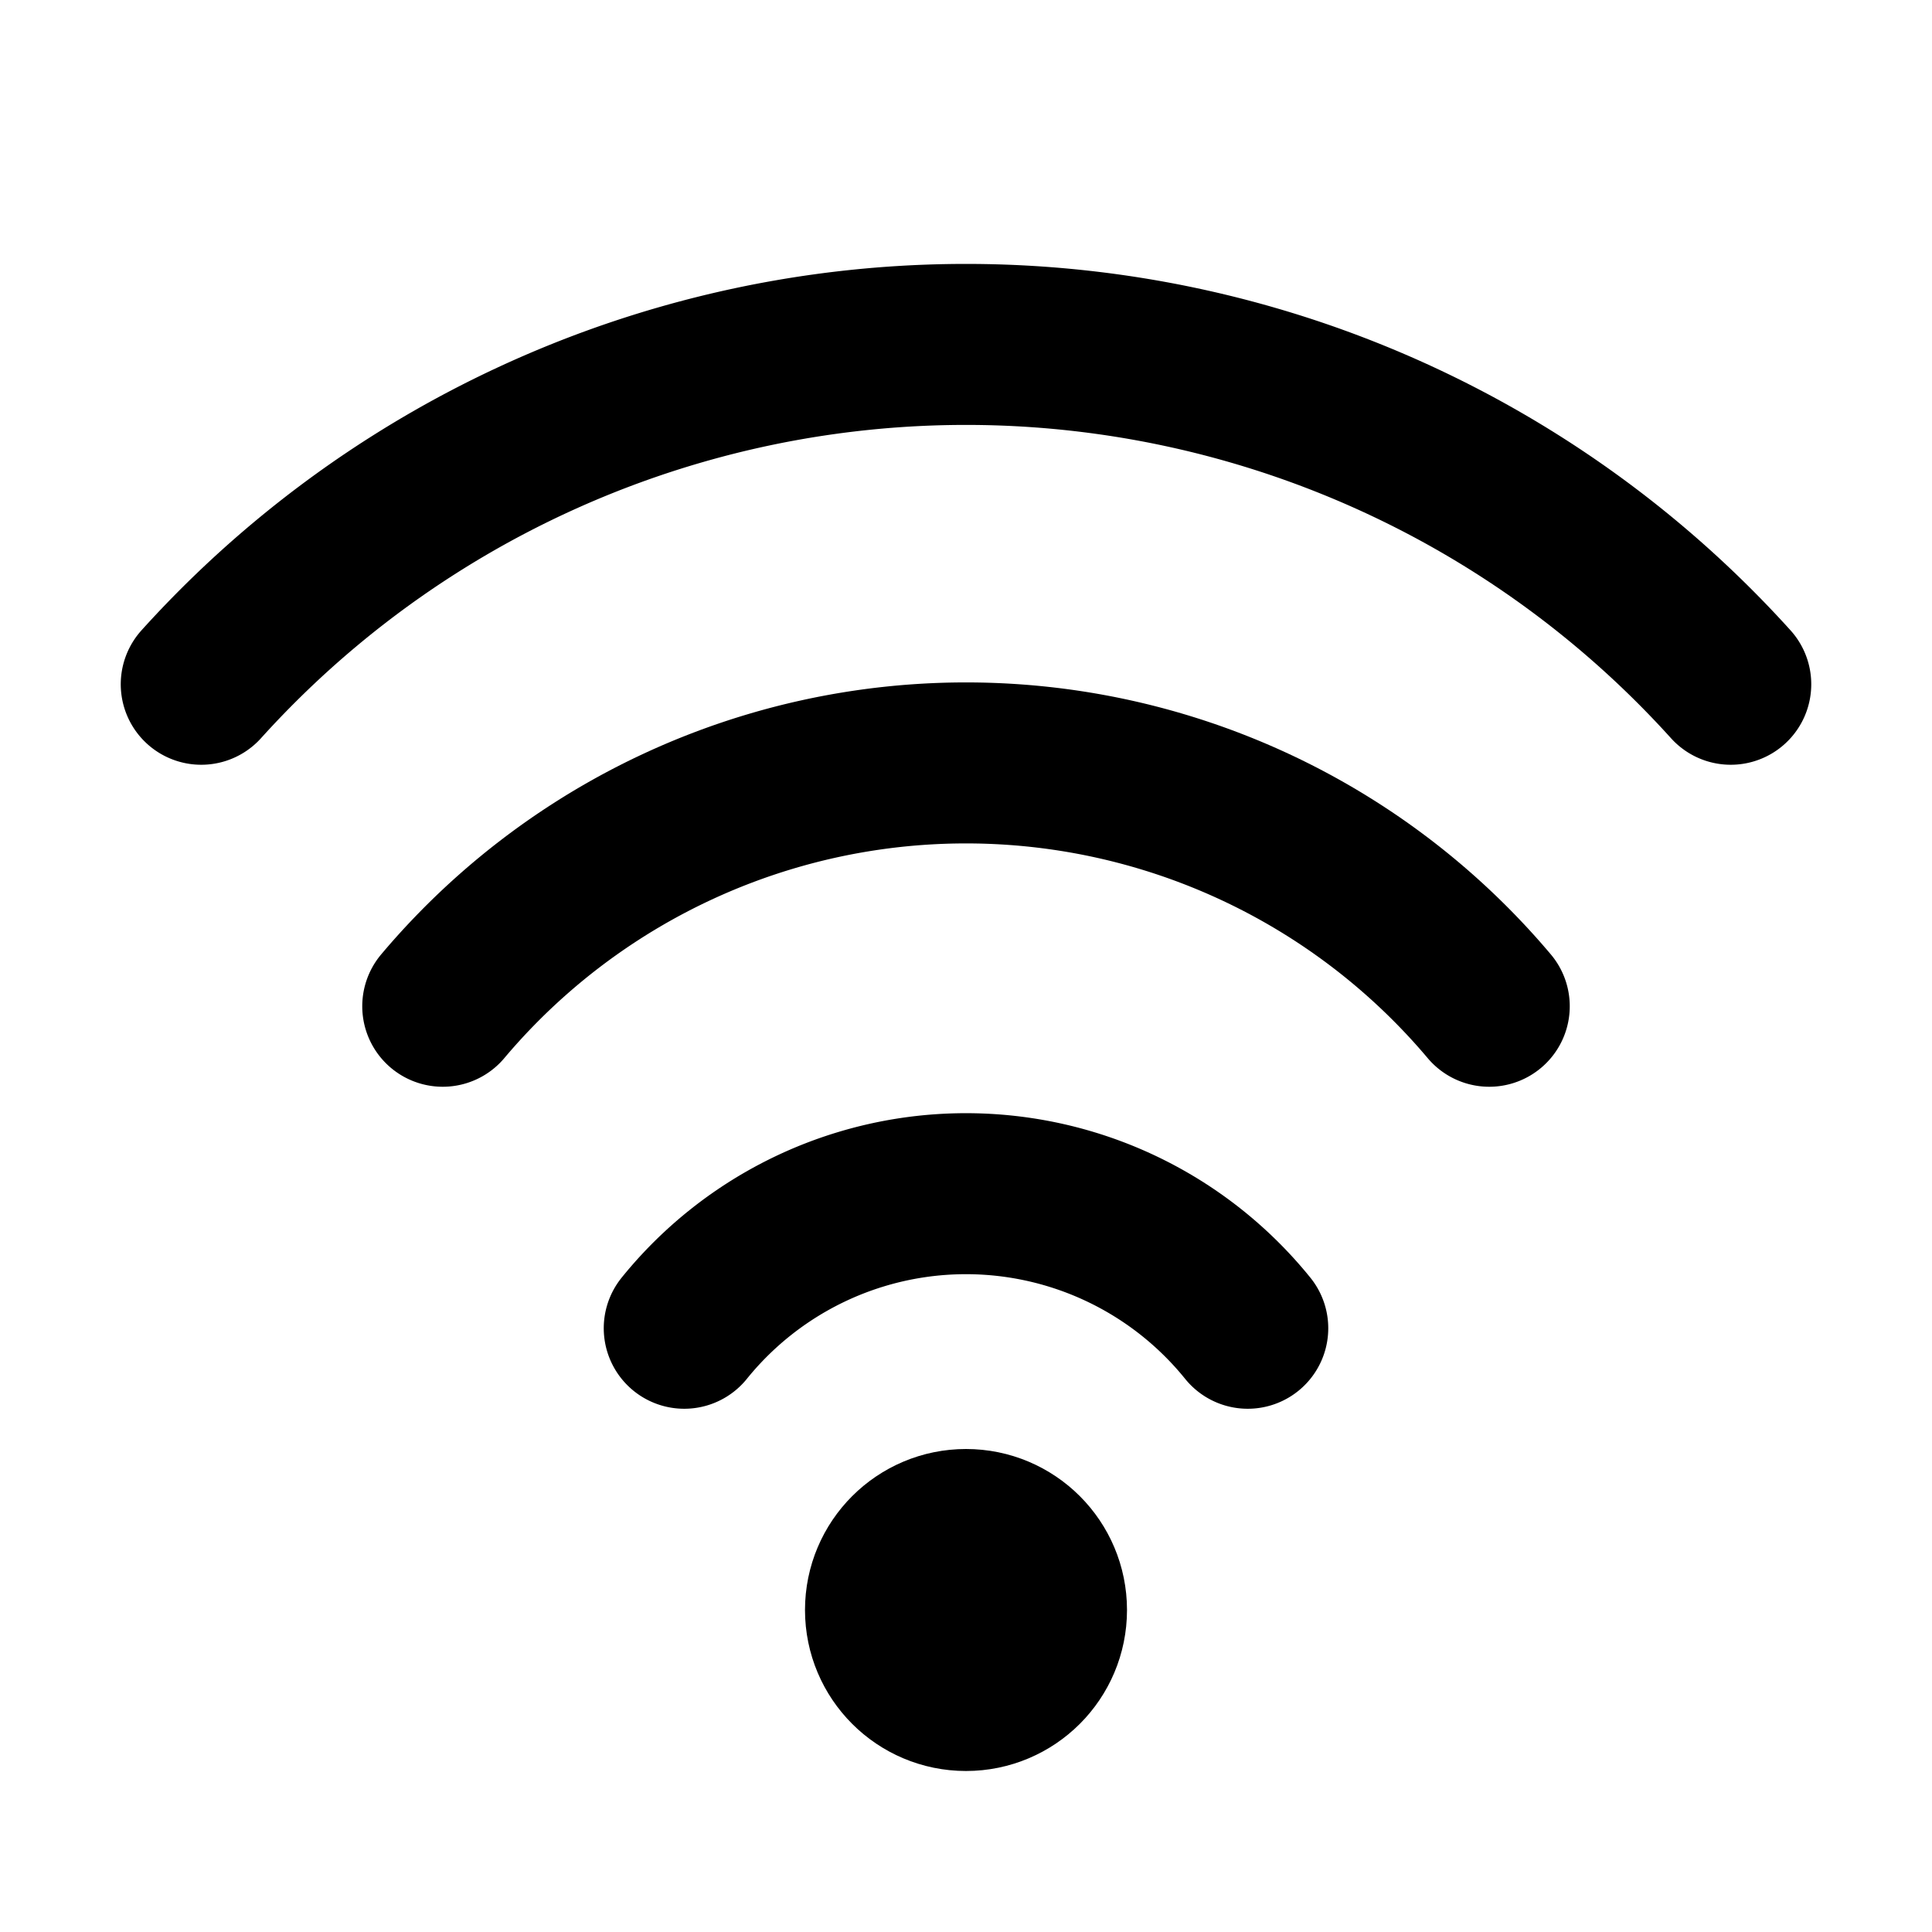
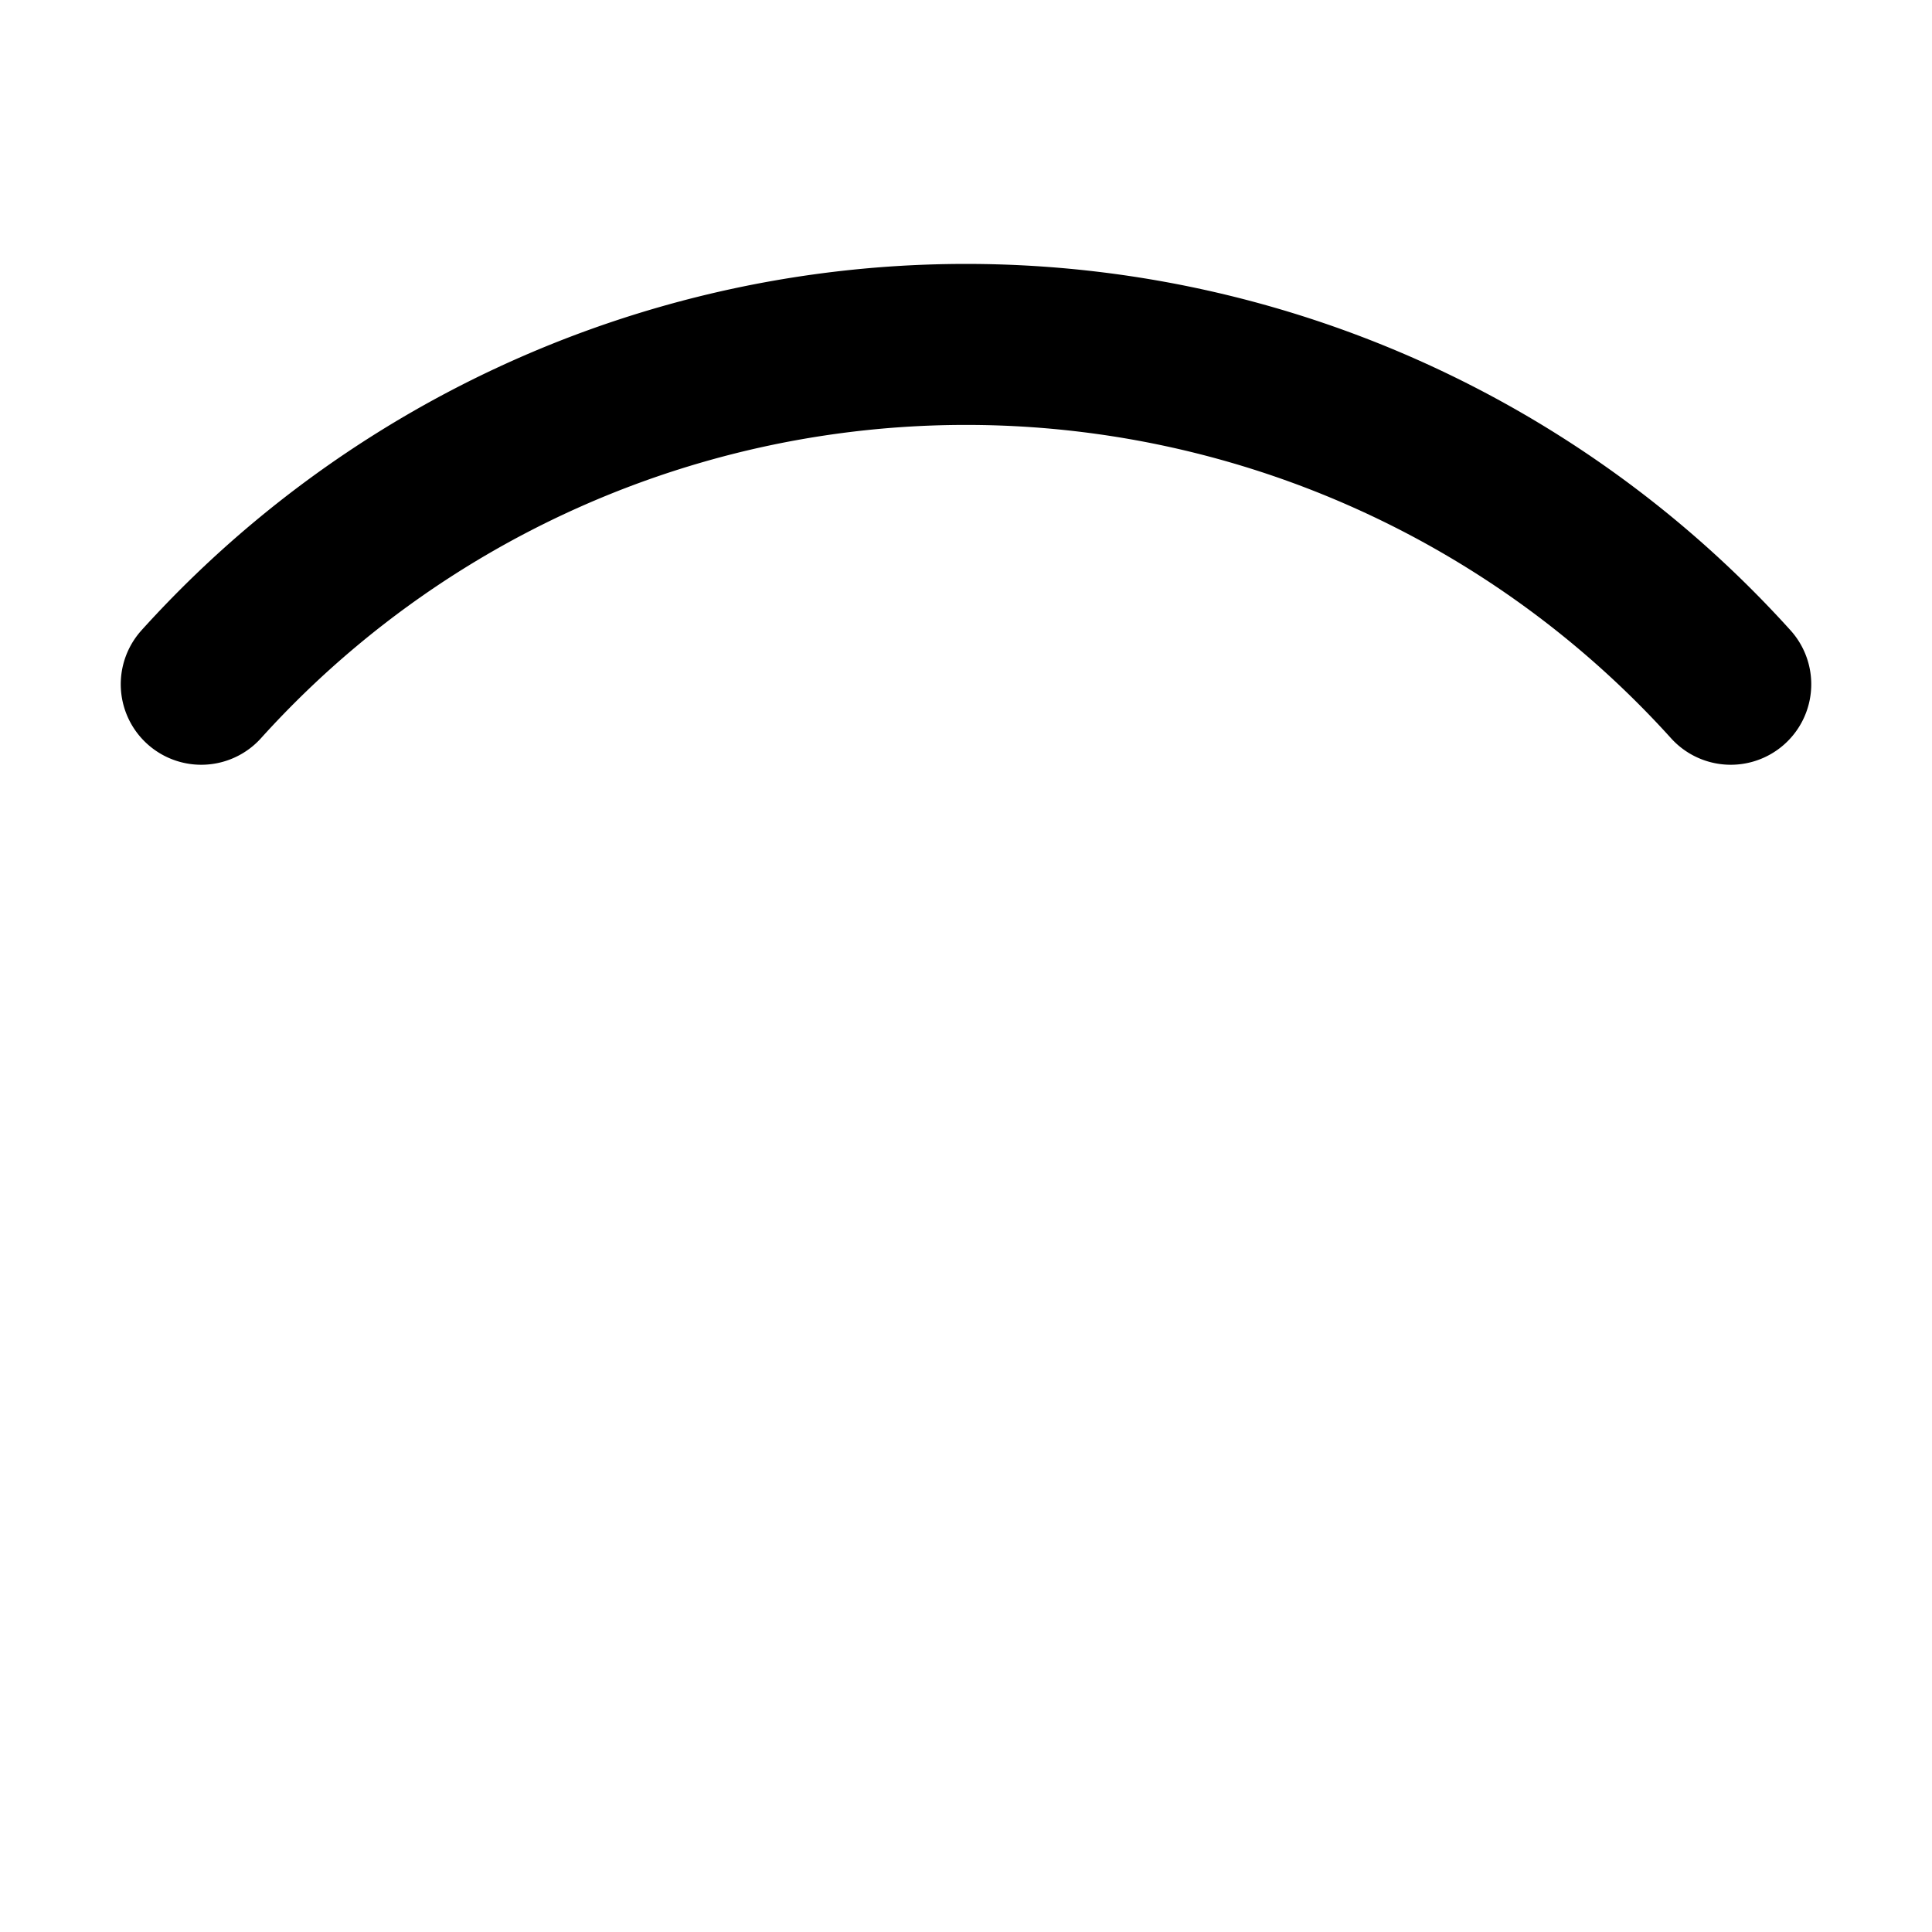
<svg xmlns="http://www.w3.org/2000/svg" viewBox="0 0 24 24">
  <path d="M2.5 8.5a12.8 12.8 0 0 1 19 0" fill="none" stroke="currentColor" stroke-width="2" stroke-linecap="round" />
-   <path d="M5.5 12.5a8.5 8.5 0 0 1 13 0" fill="none" stroke="currentColor" stroke-width="2" stroke-linecap="round" />
-   <path d="M8.5 16.5a4.5 4.5 0 0 1 7 0" fill="none" stroke="currentColor" stroke-width="2" stroke-linecap="round" />
-   <circle cx="12" cy="20" r="1" fill="none" stroke="currentColor" stroke-width="2" />
</svg>